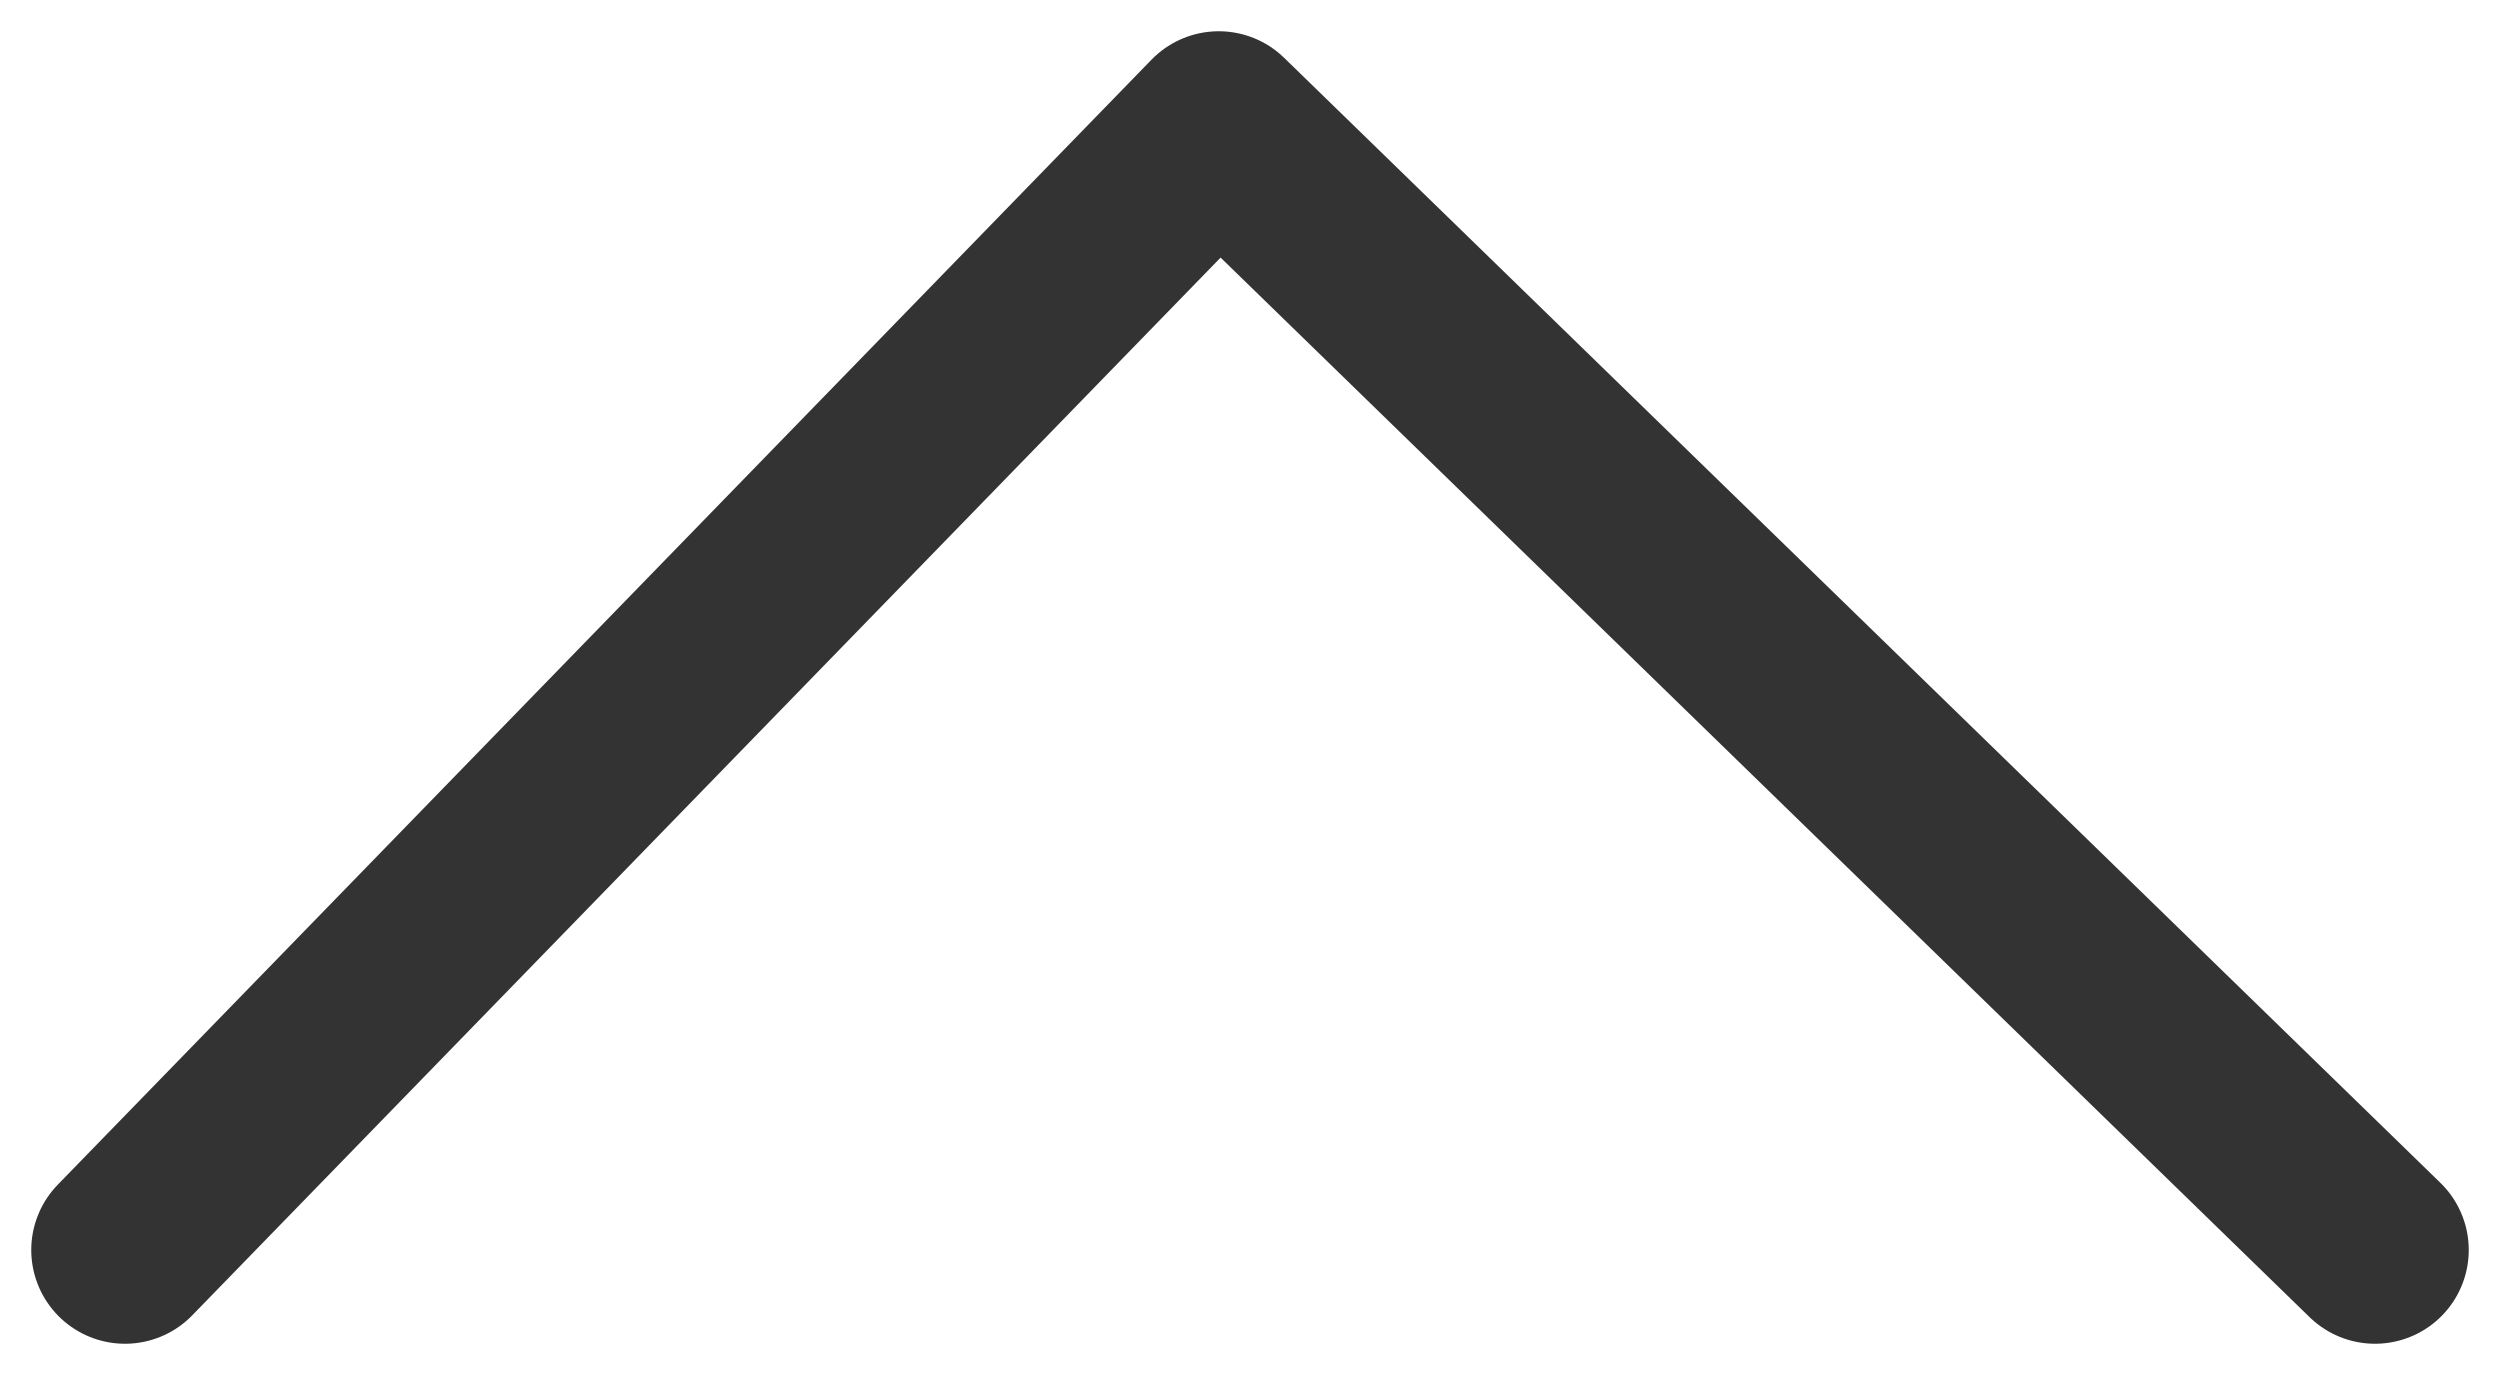
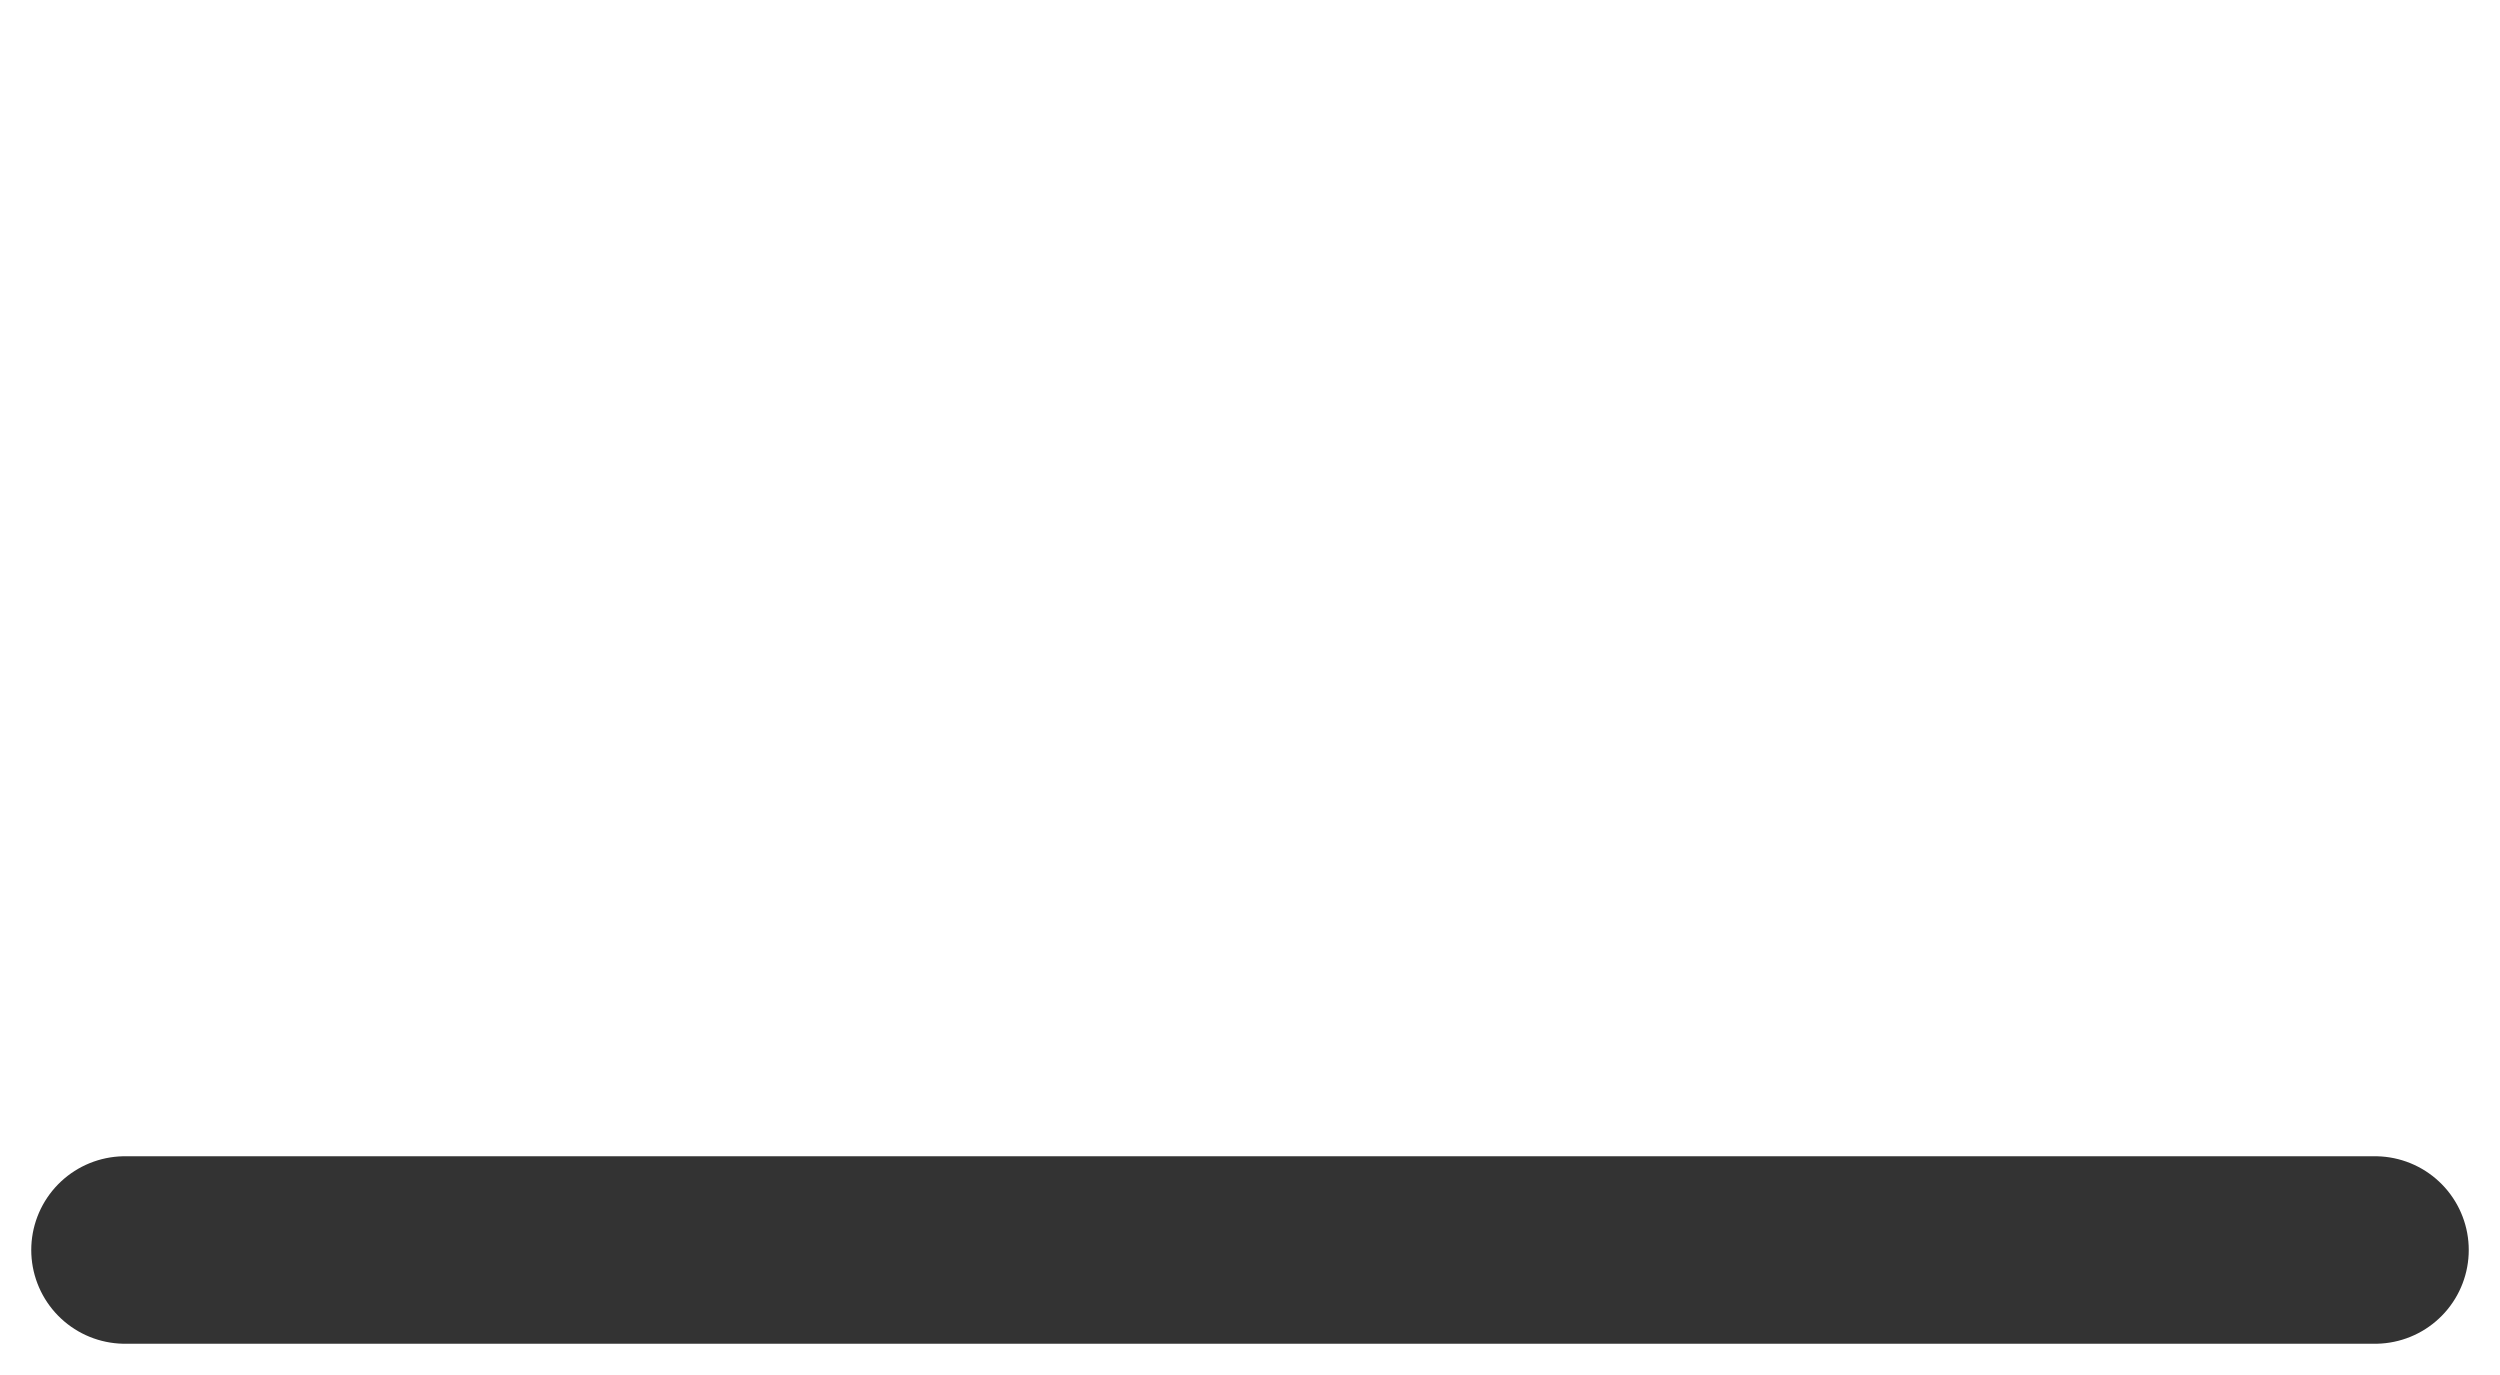
<svg xmlns="http://www.w3.org/2000/svg" width="40" height="22" viewBox="0 0 40 22" fill="none">
-   <path d="M2 20L19.5 2L38 20" stroke="#333333" stroke-width="3" stroke-linecap="round" stroke-linejoin="round" />
+   <path d="M2 20L38 20" stroke="#333333" stroke-width="3" stroke-linecap="round" stroke-linejoin="round" />
</svg>